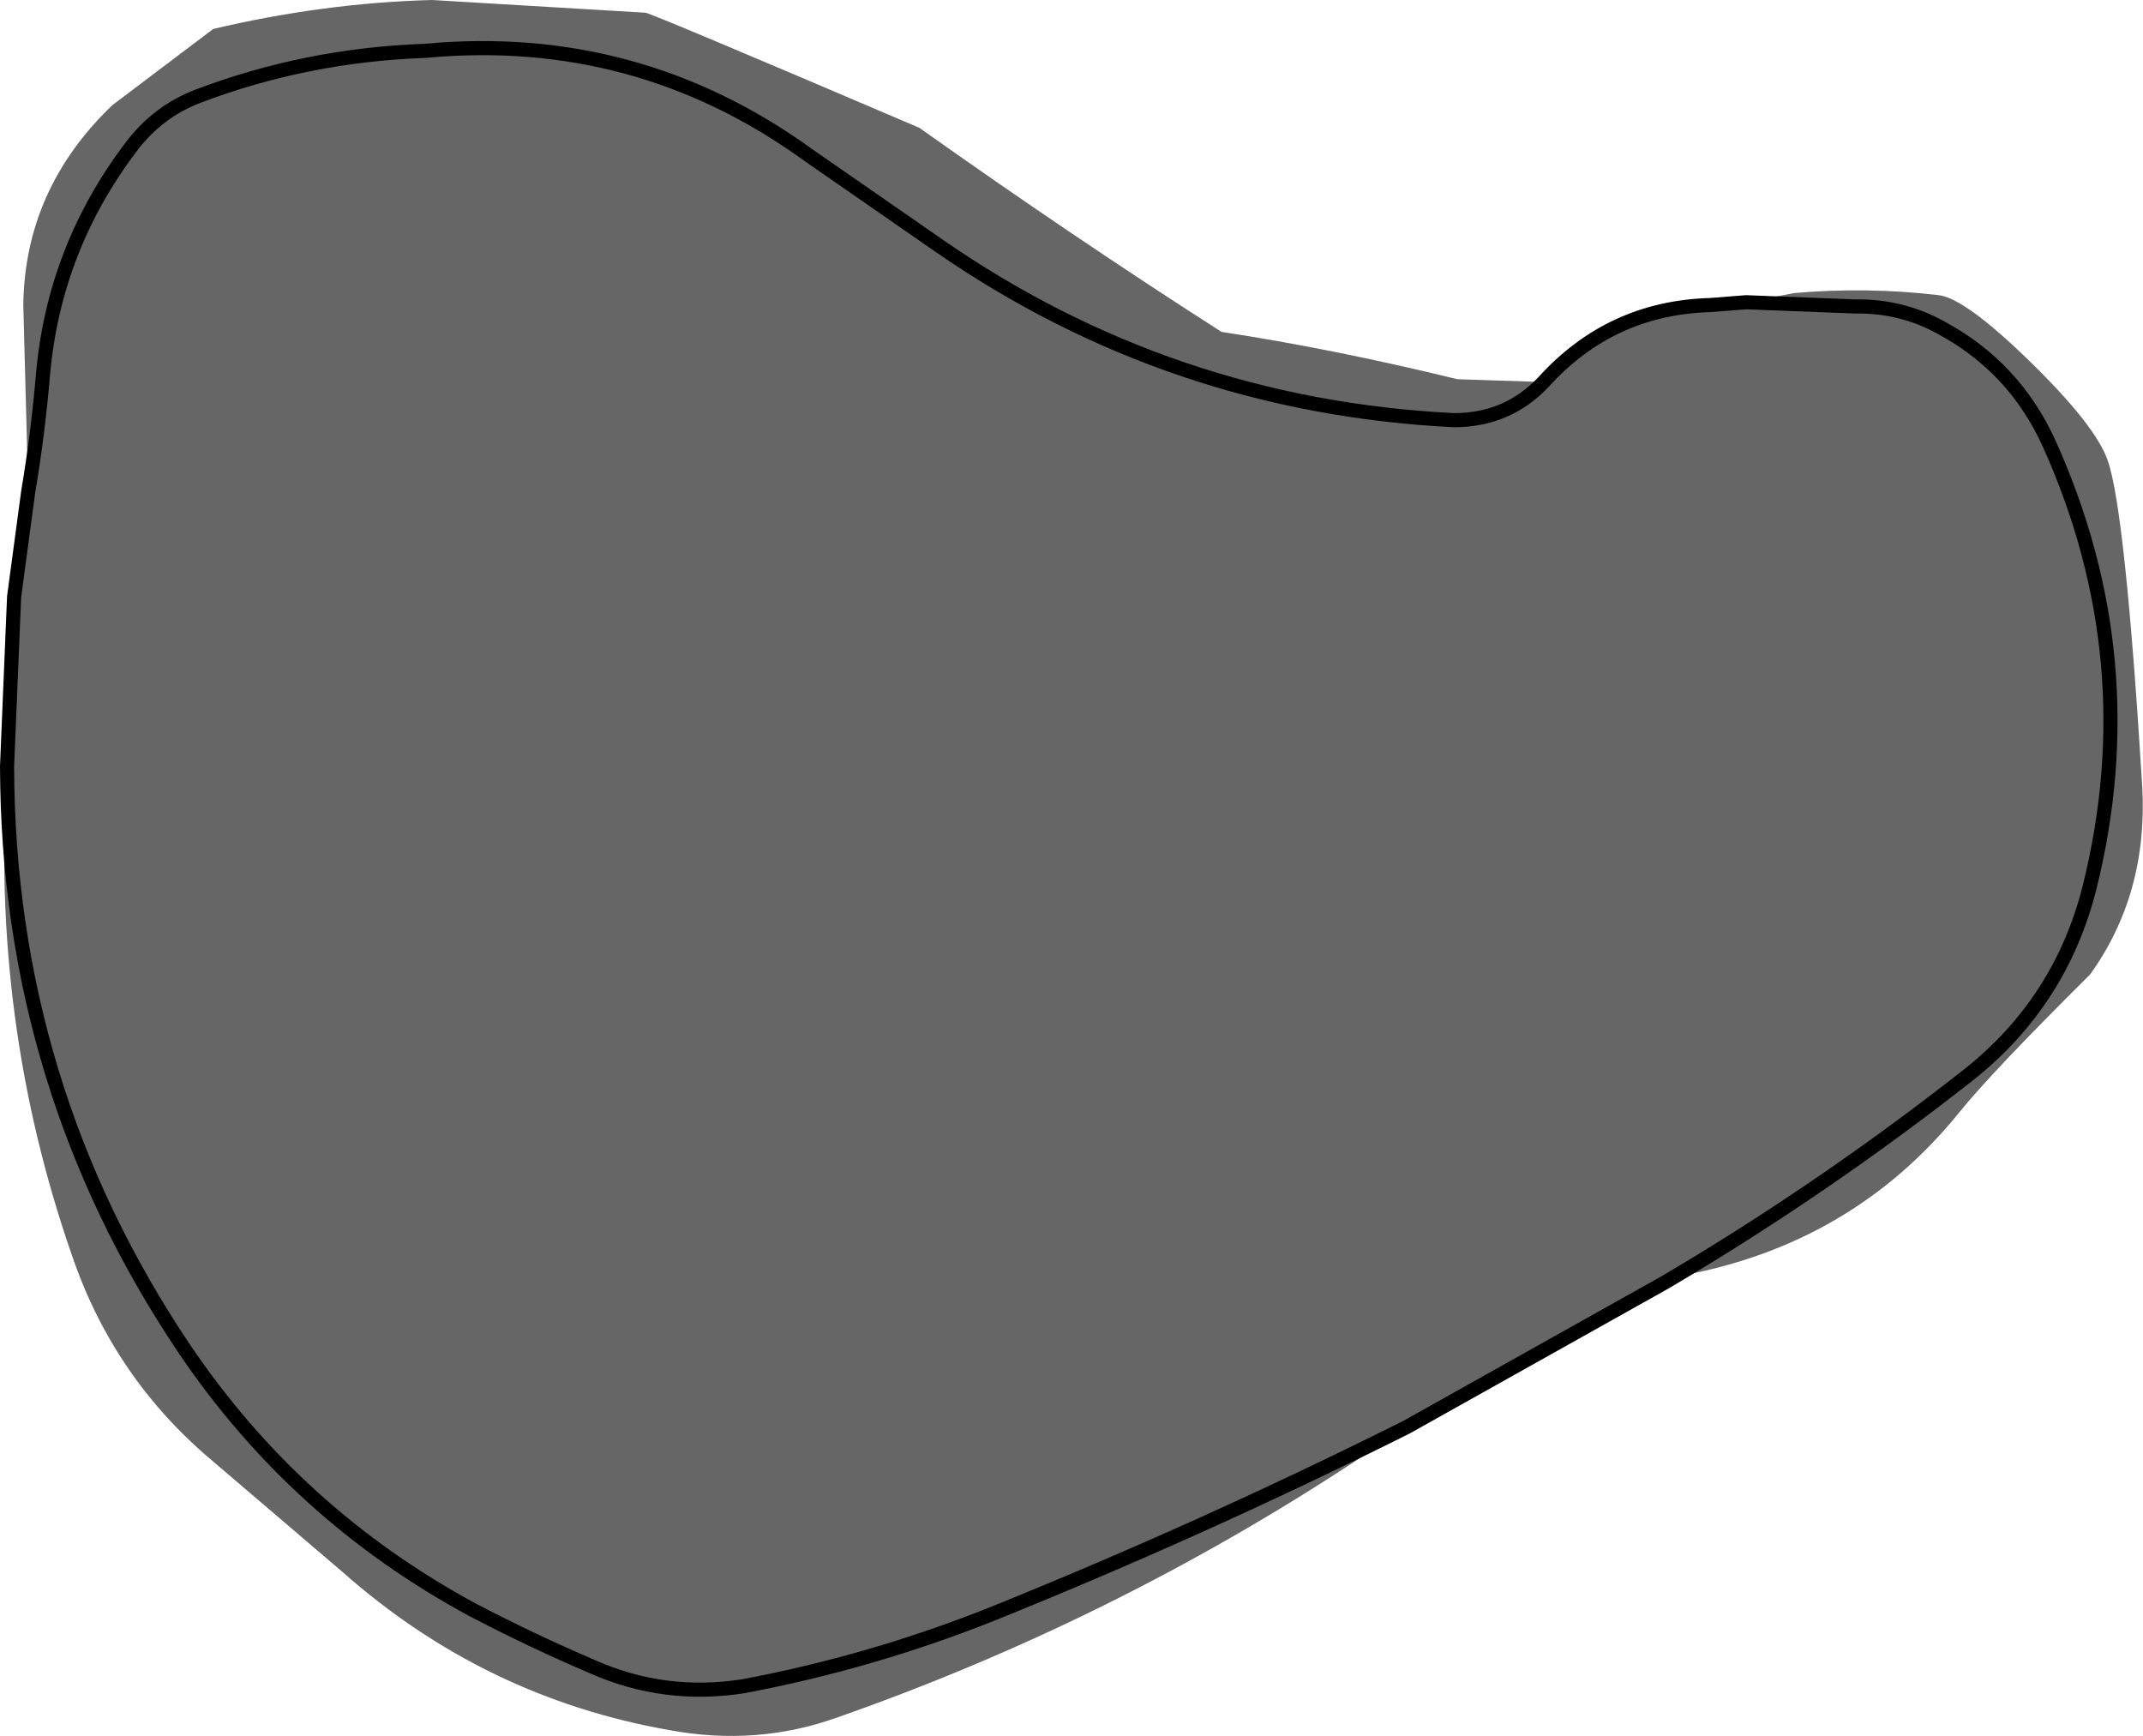
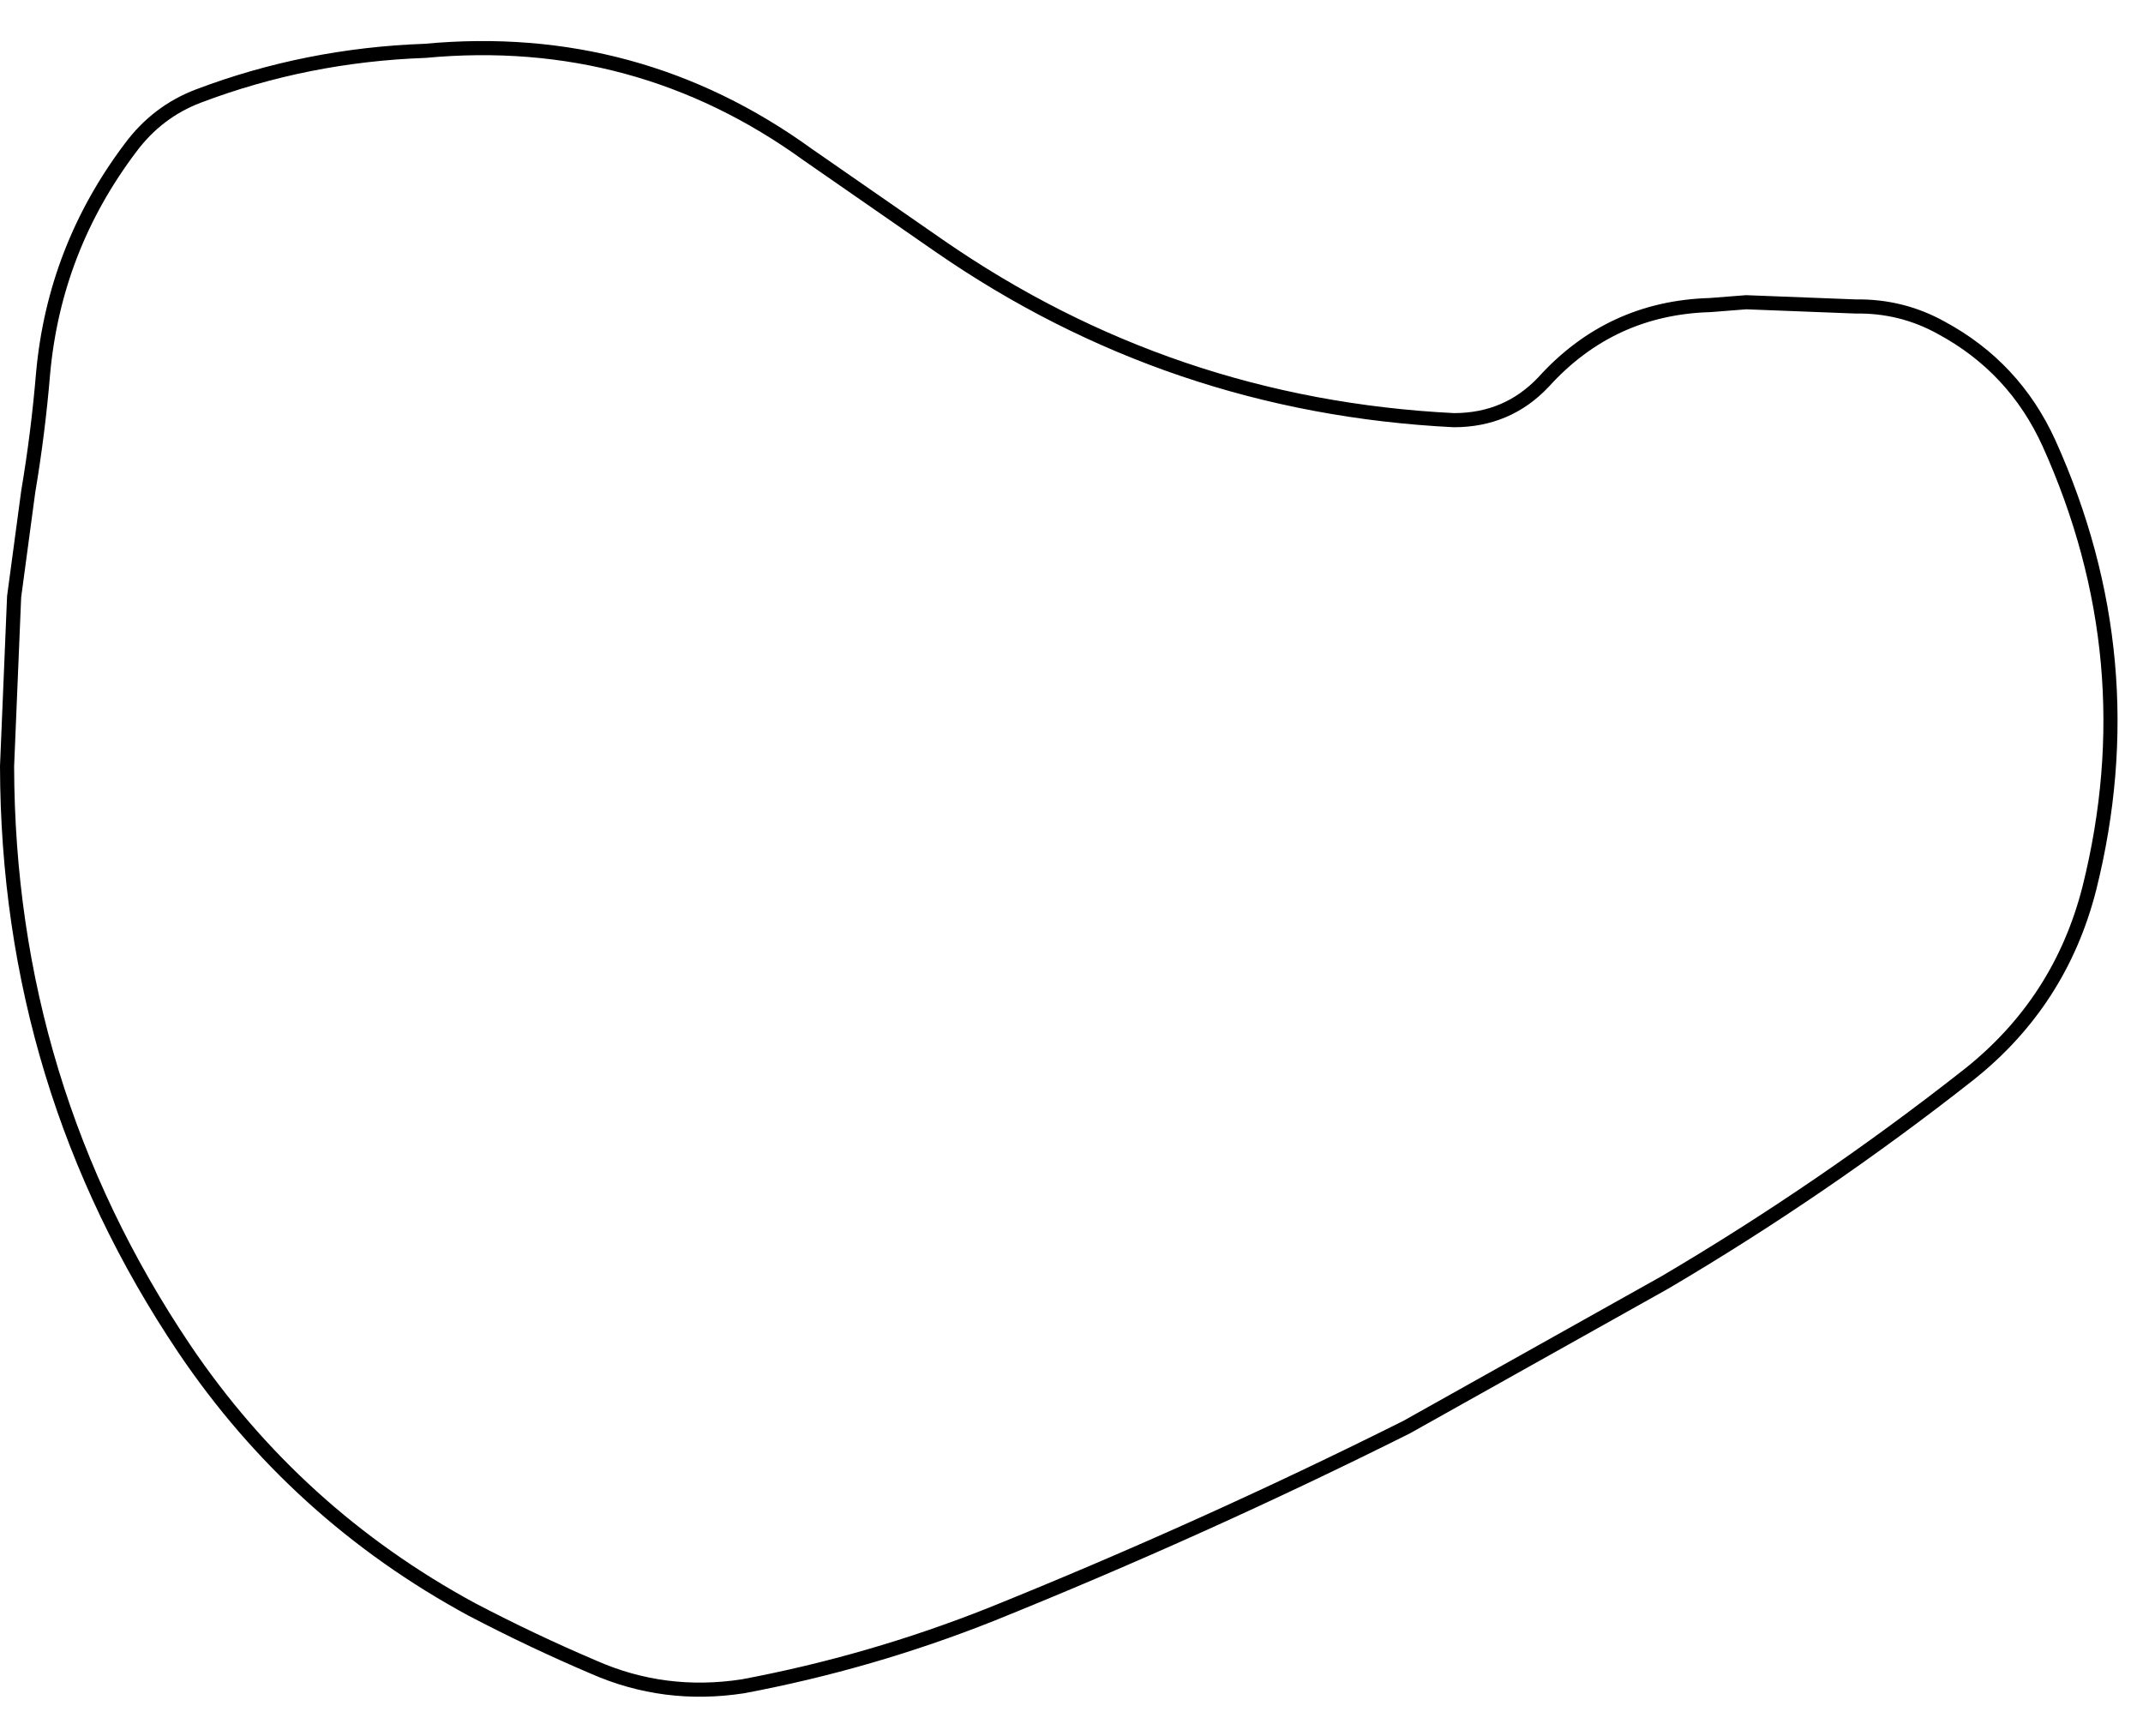
<svg xmlns="http://www.w3.org/2000/svg" height="122.9px" width="151.75px">
  <g transform="matrix(1.0, 0.0, 0.0, 1.0, 76.0, 61.45)">
-     <path d="M-74.0 -26.65 Q-73.3 -30.8 -72.95 -35.0 -72.15 -43.85 -66.75 -51.0 -64.85 -53.55 -61.95 -54.65 -54.3 -57.55 -45.9 -57.85 -30.9 -59.25 -18.8 -50.5 L-9.5 -44.05 Q6.9 -32.7 26.95 -31.7 30.75 -31.7 33.3 -34.4 30.75 -31.7 26.95 -31.7 6.9 -32.7 -9.5 -44.05 L-18.8 -50.5 Q-30.9 -59.25 -45.9 -57.85 -54.3 -57.55 -61.95 -54.65 -64.85 -53.55 -66.75 -51.0 -72.15 -43.85 -72.95 -35.0 -73.3 -30.8 -74.0 -26.65 L-74.35 -39.85 Q-74.25 -48.05 -68.05 -54.0 L-60.9 -59.4 Q-53.05 -61.25 -45.4 -61.45 L-30.3 -60.55 Q-29.85 -60.5 -10.9 -52.4 0.1 -44.6 10.5 -37.95 18.4 -36.75 27.2 -34.6 L33.3 -34.4 Q38.05 -39.65 45.1 -39.85 L47.65 -40.05 51.05 -40.7 Q56.2 -41.15 61.3 -40.55 63.2 -40.3 67.8 -35.8 72.4 -31.3 73.25 -28.85 74.5 -25.3 75.7 -5.7 76.1 1.85 72.0 7.55 65.0 14.5 62.75 17.3 55.15 26.7 42.9 28.9 L41.9 29.35 23.6 39.6 Q9.2 46.8 -5.8 52.85 -14.35 56.25 -23.4 57.95 -28.95 58.8 -33.95 56.6 -38.3 54.75 -42.6 52.5 -55.05 45.75 -62.95 34.05 -75.45 15.45 -75.5 -7.2 -75.45 15.45 -62.95 34.05 -55.05 45.75 -42.6 52.5 -38.3 54.75 -33.95 56.6 -28.95 58.8 -23.4 57.95 -14.35 56.25 -5.8 52.85 9.2 46.8 23.6 39.6 L19.9 42.05 Q2.7 53.35 -16.7 60.15 -22.4 62.2 -28.6 61.05 -41.7 58.75 -51.75 49.85 L-61.0 41.95 Q-67.95 36.1 -70.9 27.45 -76.7 10.8 -75.5 -7.2 L-75.0 -19.2 -74.0 -26.65 M47.65 -40.05 L55.4 -39.75 Q58.65 -39.8 61.45 -38.25 66.65 -35.45 69.1 -30.05 76.0 -14.75 71.95 1.45 69.9 9.5 63.4 14.65 53.1 22.75 41.9 29.35 53.1 22.75 63.4 14.65 69.9 9.5 71.95 1.45 76.0 -14.75 69.1 -30.05 66.65 -35.45 61.45 -38.25 58.65 -39.8 55.4 -39.75 L47.65 -40.05" fill="#666666" fill-rule="evenodd" stroke="none" />
    <path d="M33.3 -34.4 Q30.75 -31.7 26.95 -31.7 6.9 -32.7 -9.5 -44.05 L-18.8 -50.5 Q-30.9 -59.25 -45.9 -57.85 -54.3 -57.55 -61.95 -54.65 -64.85 -53.55 -66.75 -51.0 -72.15 -43.85 -72.95 -35.0 -73.3 -30.8 -74.0 -26.65 L-75.0 -19.2 -75.5 -7.2 Q-75.45 15.45 -62.95 34.05 -55.05 45.75 -42.6 52.5 -38.3 54.75 -33.95 56.6 -28.95 58.8 -23.4 57.95 -14.35 56.25 -5.8 52.85 9.2 46.8 23.6 39.6 L41.9 29.35 Q53.1 22.75 63.4 14.65 69.9 9.5 71.95 1.45 76.0 -14.75 69.1 -30.05 66.65 -35.45 61.45 -38.25 58.65 -39.8 55.4 -39.75 L47.65 -40.05 45.1 -39.85 Q38.05 -39.65 33.3 -34.4 Z" fill="none" stroke="#000000" stroke-linecap="round" stroke-linejoin="round" stroke-width="1.0" />
  </g>
</svg>